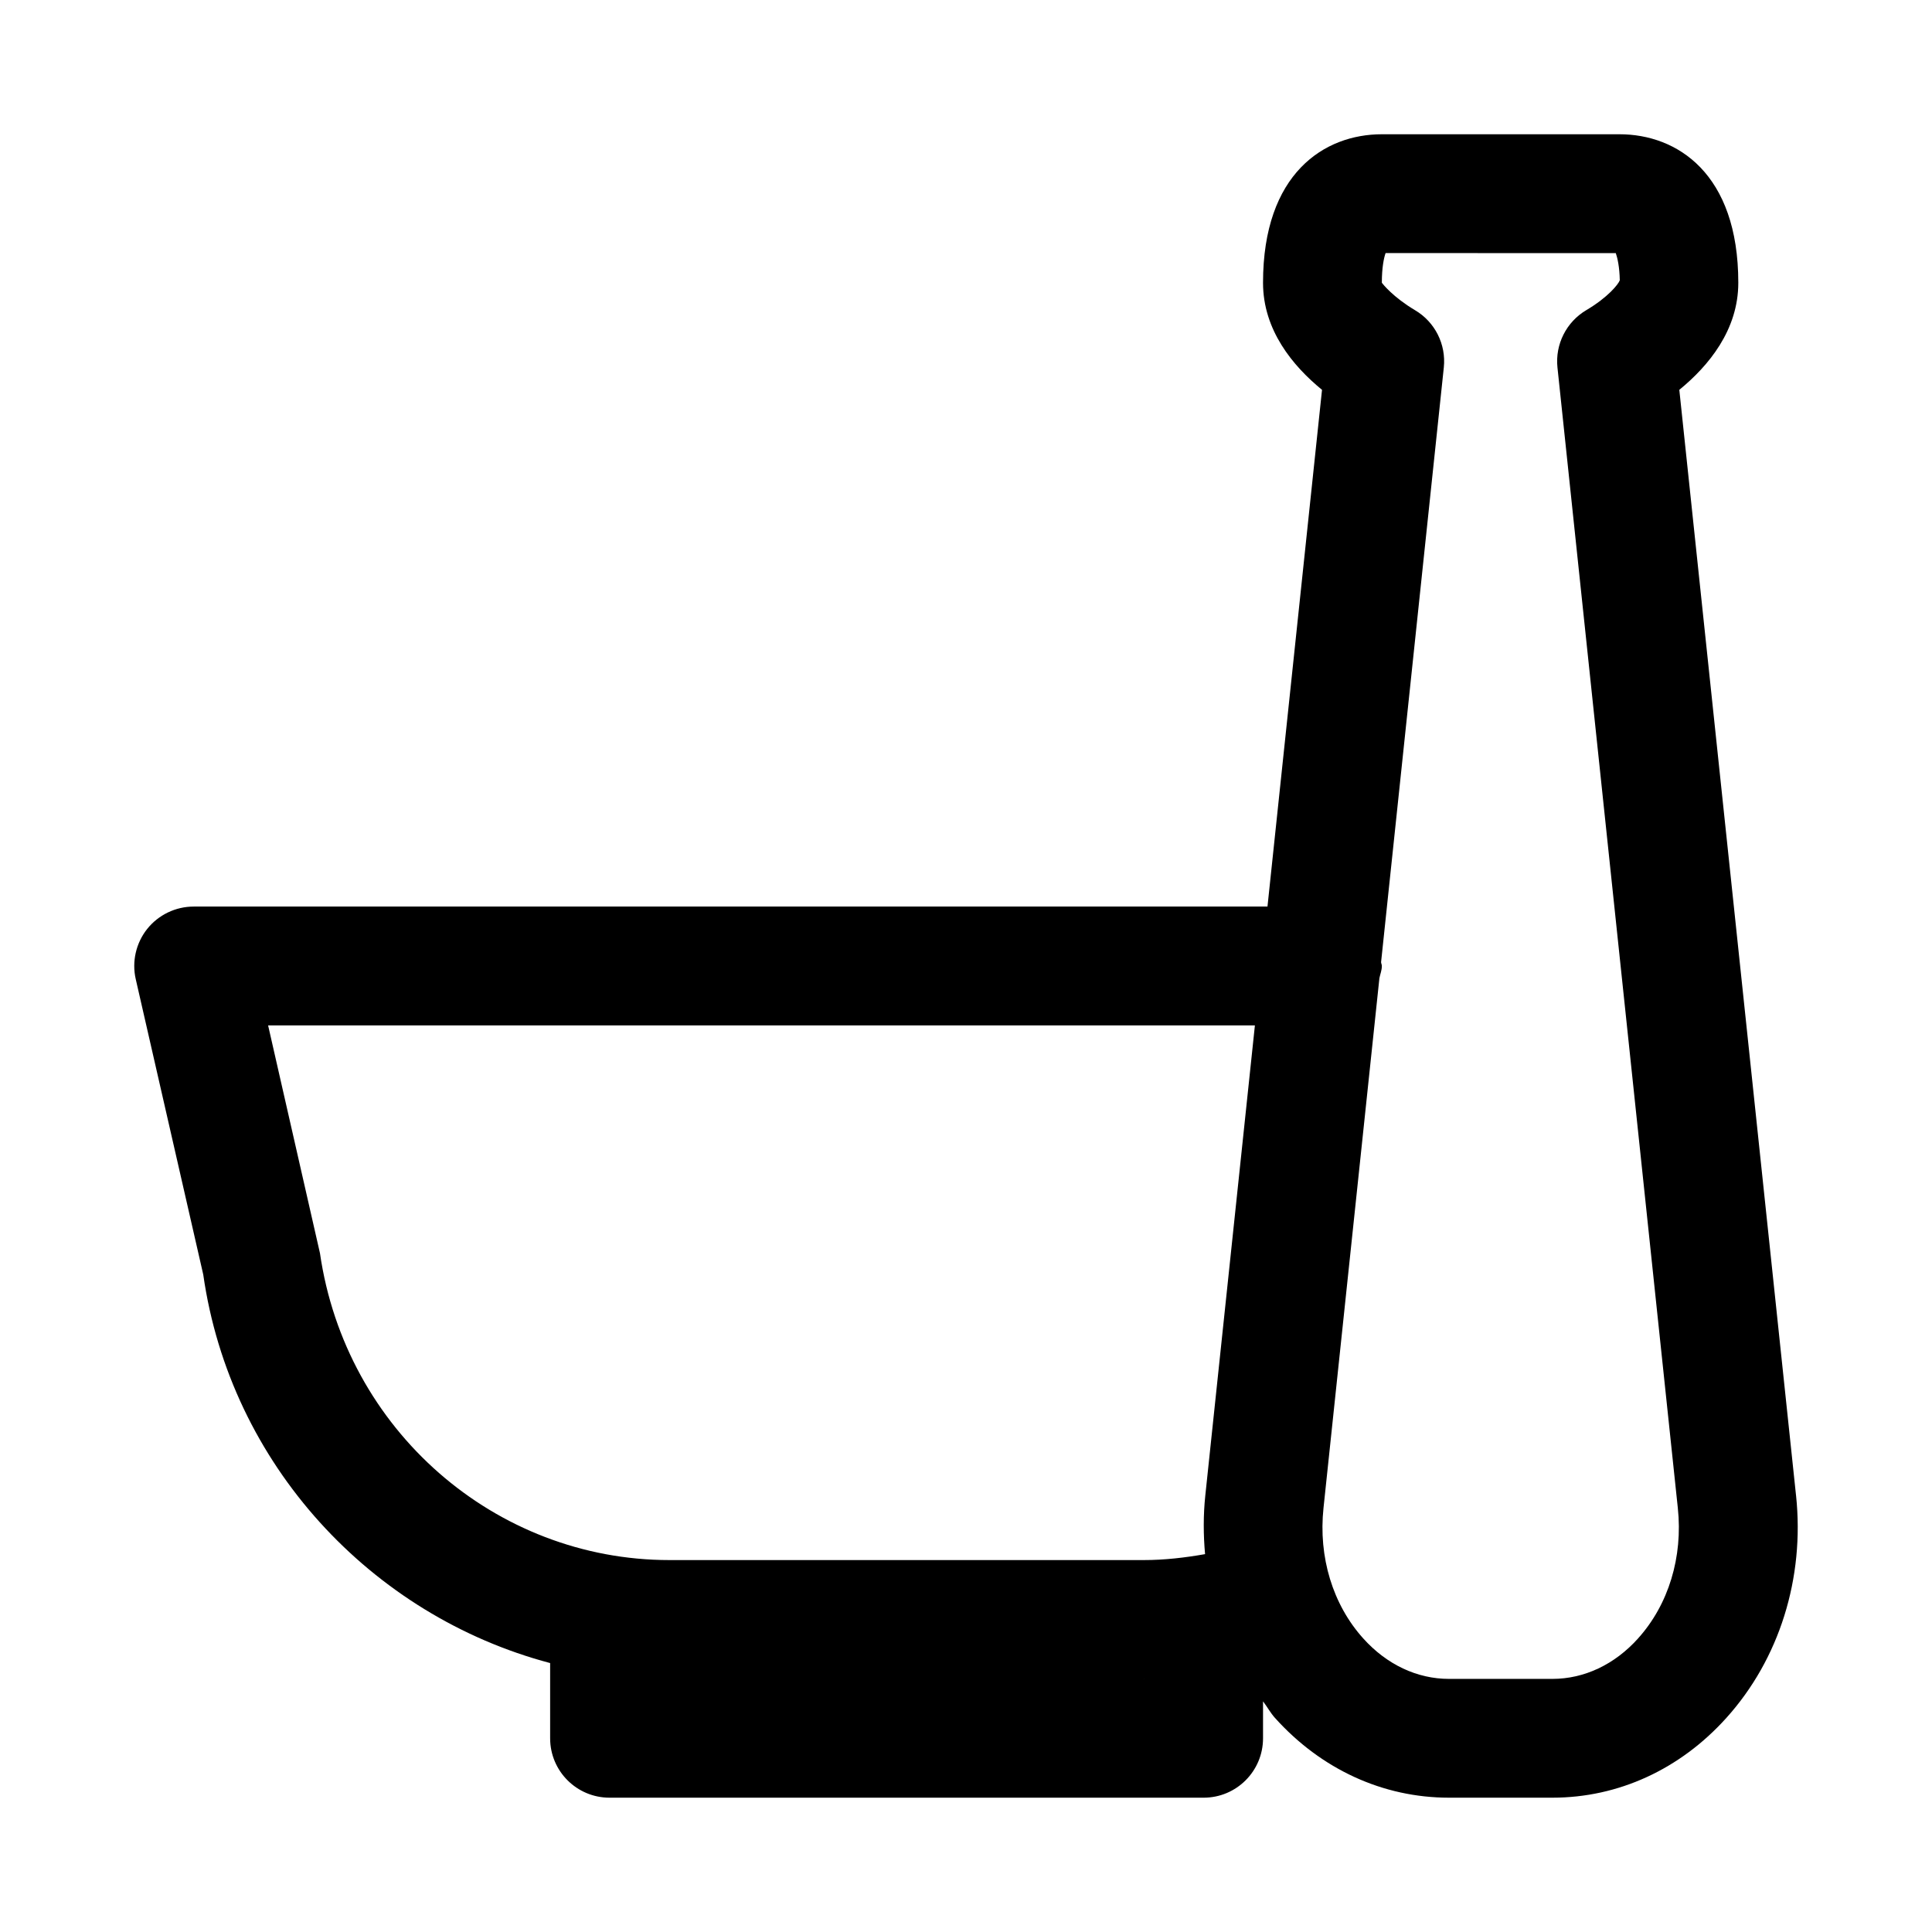
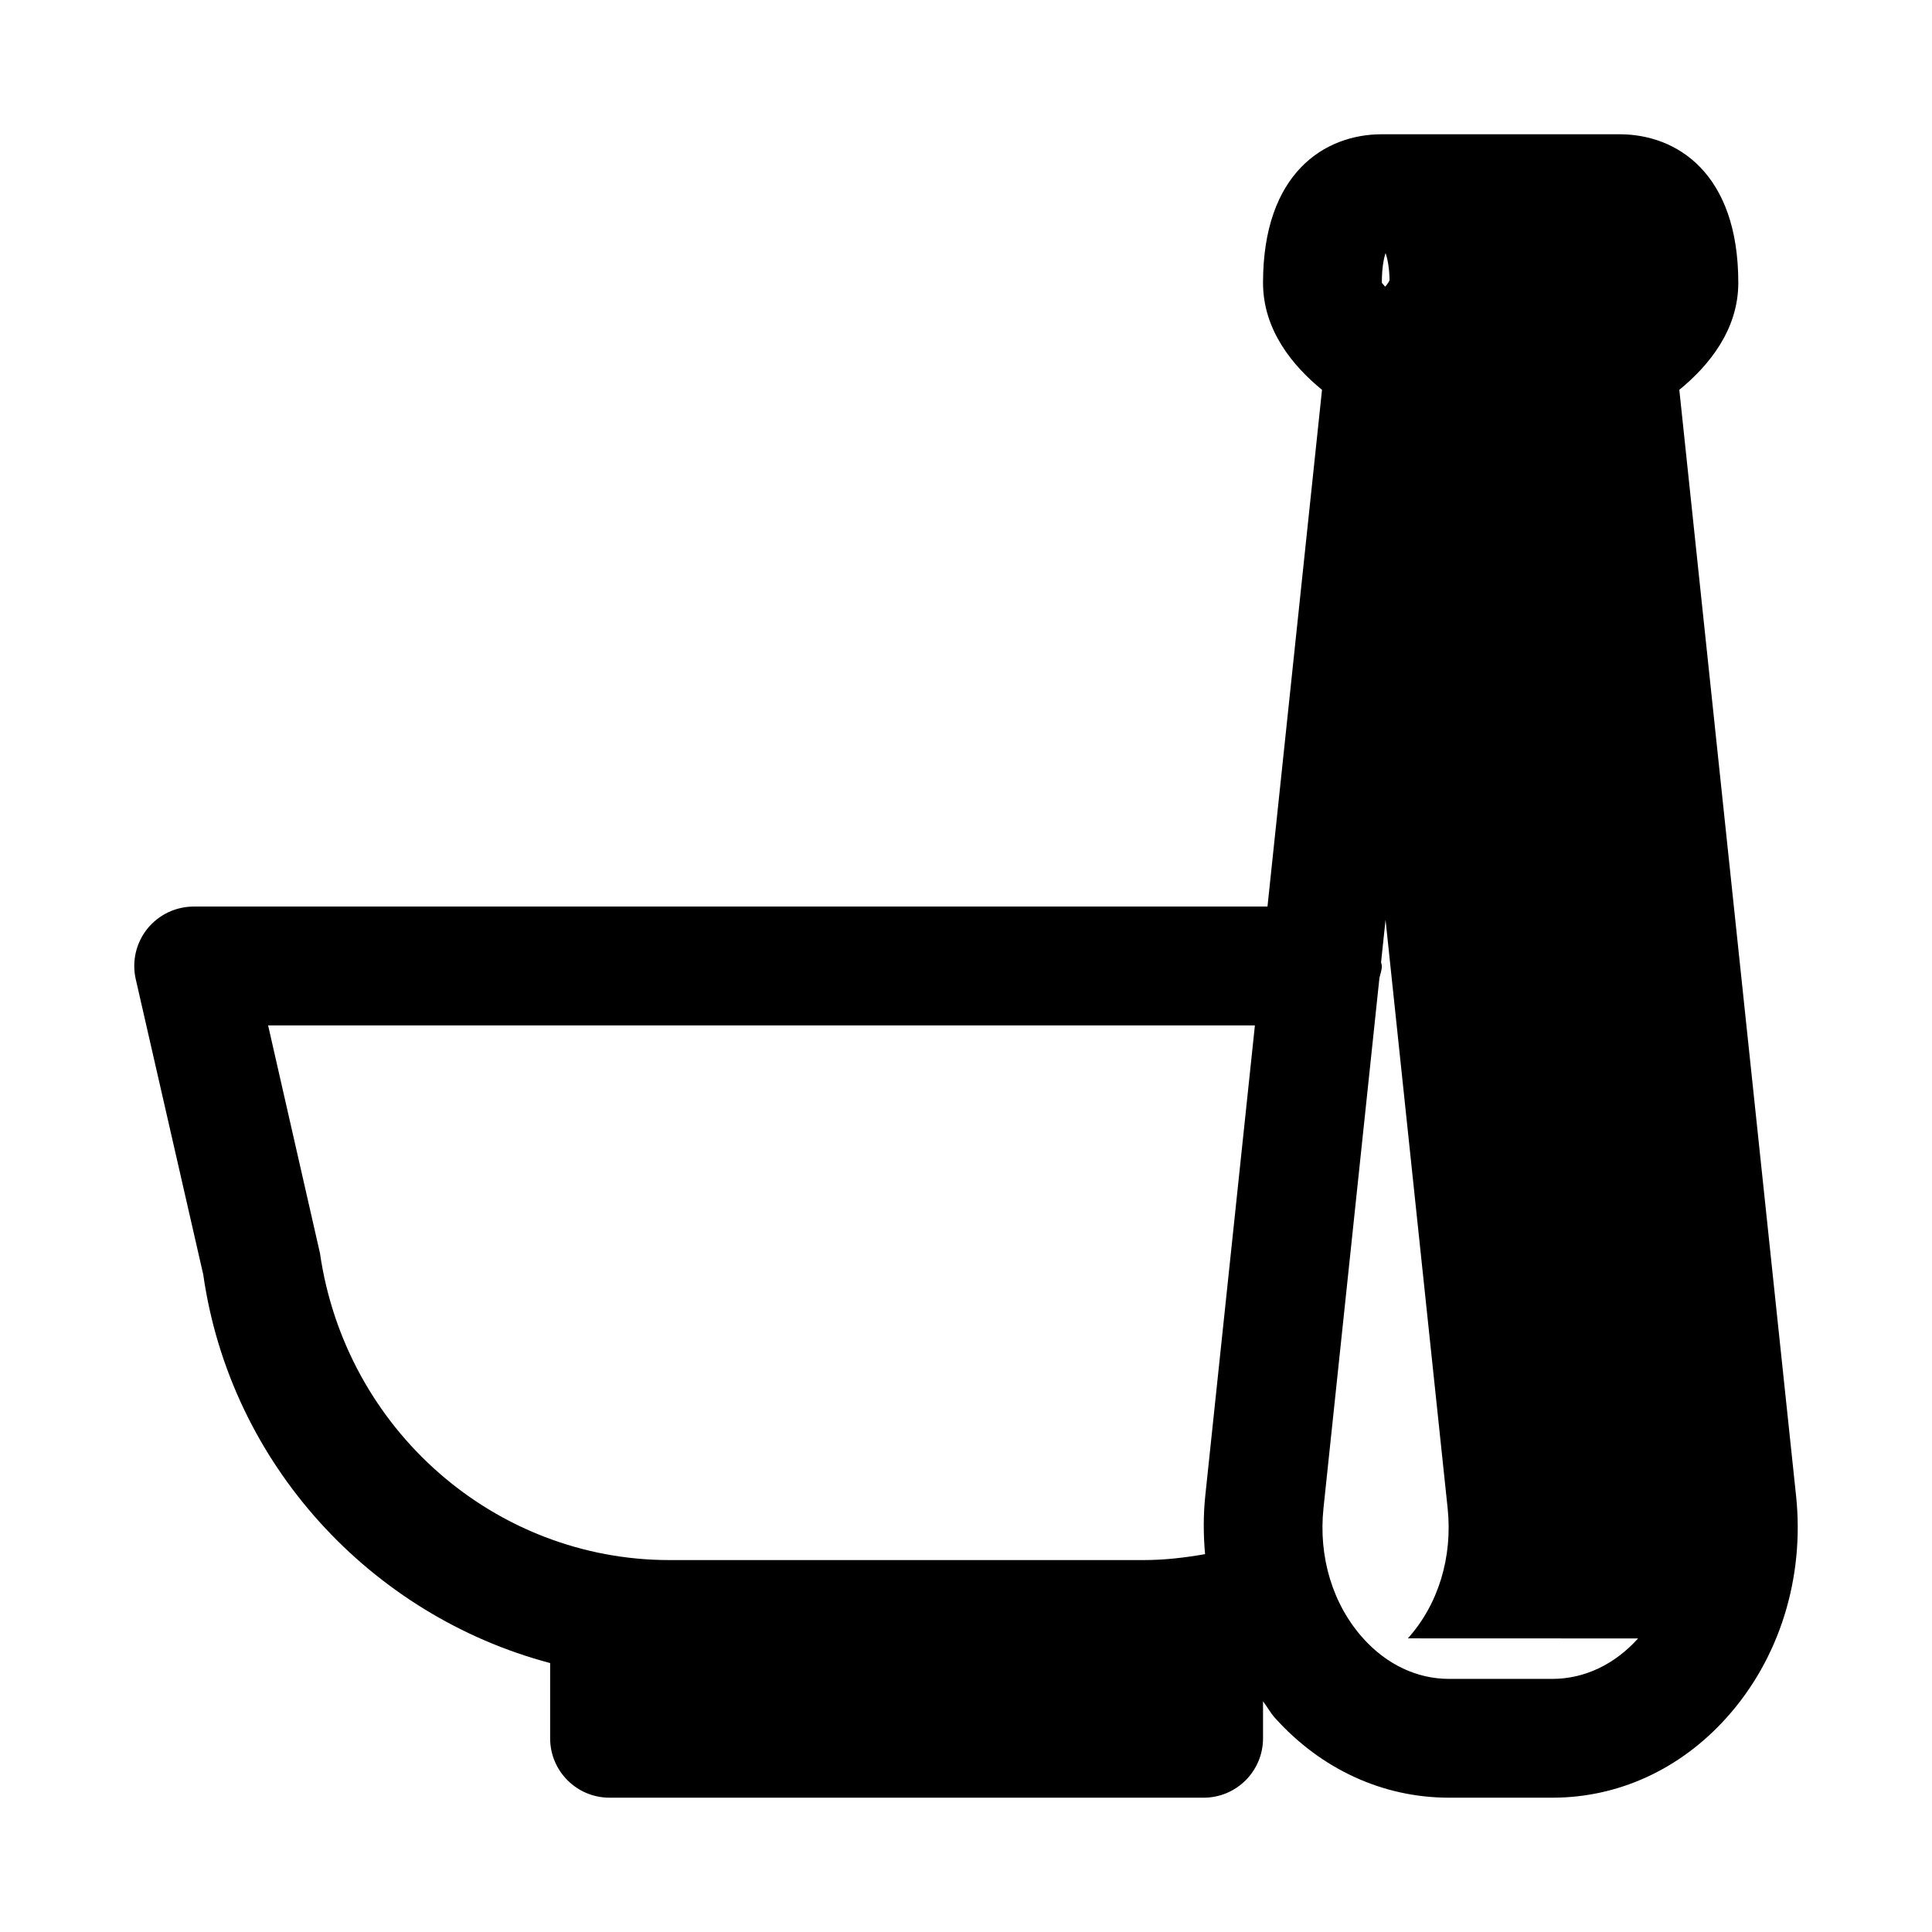
<svg xmlns="http://www.w3.org/2000/svg" fill="#000000" width="800px" height="800px" version="1.1" viewBox="144 144 512 512">
-   <path d="m619.97 540.34-30.934-293.03c7.777-6.359 15.633-15.855 15.633-28.371 0-29.016-16.266-39.359-31.488-39.359h-62.977c-15.223 0-31.488 10.344-31.488 39.359 0 12.516 7.856 22.012 15.633 28.371l-14.453 136.94h-284.57c-4.785 0-9.32 2.188-12.312 5.918-2.977 3.746-4.109 8.66-3.039 13.32l17.887 78.281c7.18 50.316 44.508 90.387 91.93 102.96v19.934c0 8.707 7.055 15.742 15.742 15.742h157.44c8.691 0 15.742-7.039 15.742-15.742v-9.793c1.102 1.434 1.953 3.055 3.164 4.394 12.254 13.633 28.645 21.141 46.102 21.141h27.426c17.461 0 33.832-7.512 46.098-21.145 14.047-15.586 20.77-37.059 18.469-58.93zm-391.19-64.297-13.727-60.301h261.51l-13.145 124.58c-0.551 5.227-0.52 10.422-0.062 15.539-5.352 0.945-10.785 1.574-16.262 1.574h-125.68c-46.152 0-85.859-34.445-92.629-81.395zm92.496 112.88h0.125zm125.83 0c0.047 0 0.078-0.016 0.125-0.016v0.016zm131-10.719c-6.219 6.926-14.277 10.719-22.703 10.719h-27.426c-8.422 0-16.484-3.793-22.703-10.723-8.078-8.957-11.918-21.57-10.531-34.574l14.816-140.42c0.219-1.066 0.645-2.074 0.645-3.207 0-0.363-0.172-0.66-0.203-1.008l16.625-157.6c0.645-6.125-2.332-12.059-7.637-15.191-5.777-3.434-8.5-6.883-8.785-7.262 0-4.047 0.535-6.566 0.992-7.871l61.008 0.016c0.441 1.258 0.992 3.652 1.055 7.195-0.363 1.039-3.086 4.488-8.879 7.918-5.289 3.133-8.281 9.07-7.637 15.191l31.898 302.25c1.383 12.992-2.457 25.602-10.535 34.562z" />
+   <path d="m619.97 540.34-30.934-293.03c7.777-6.359 15.633-15.855 15.633-28.371 0-29.016-16.266-39.359-31.488-39.359h-62.977c-15.223 0-31.488 10.344-31.488 39.359 0 12.516 7.856 22.012 15.633 28.371l-14.453 136.94h-284.57c-4.785 0-9.32 2.188-12.312 5.918-2.977 3.746-4.109 8.66-3.039 13.32l17.887 78.281c7.18 50.316 44.508 90.387 91.93 102.96v19.934c0 8.707 7.055 15.742 15.742 15.742h157.44c8.691 0 15.742-7.039 15.742-15.742v-9.793c1.102 1.434 1.953 3.055 3.164 4.394 12.254 13.633 28.645 21.141 46.102 21.141h27.426c17.461 0 33.832-7.512 46.098-21.145 14.047-15.586 20.77-37.059 18.469-58.93zm-391.19-64.297-13.727-60.301h261.51l-13.145 124.58c-0.551 5.227-0.52 10.422-0.062 15.539-5.352 0.945-10.785 1.574-16.262 1.574h-125.68c-46.152 0-85.859-34.445-92.629-81.395zm92.496 112.88h0.125zm125.83 0c0.047 0 0.078-0.016 0.125-0.016v0.016zm131-10.719c-6.219 6.926-14.277 10.719-22.703 10.719h-27.426c-8.422 0-16.484-3.793-22.703-10.723-8.078-8.957-11.918-21.57-10.531-34.574l14.816-140.42c0.219-1.066 0.645-2.074 0.645-3.207 0-0.363-0.172-0.66-0.203-1.008l16.625-157.6c0.645-6.125-2.332-12.059-7.637-15.191-5.777-3.434-8.5-6.883-8.785-7.262 0-4.047 0.535-6.566 0.992-7.871c0.441 1.258 0.992 3.652 1.055 7.195-0.363 1.039-3.086 4.488-8.879 7.918-5.289 3.133-8.281 9.07-7.637 15.191l31.898 302.25c1.383 12.992-2.457 25.602-10.535 34.562z" />
</svg>